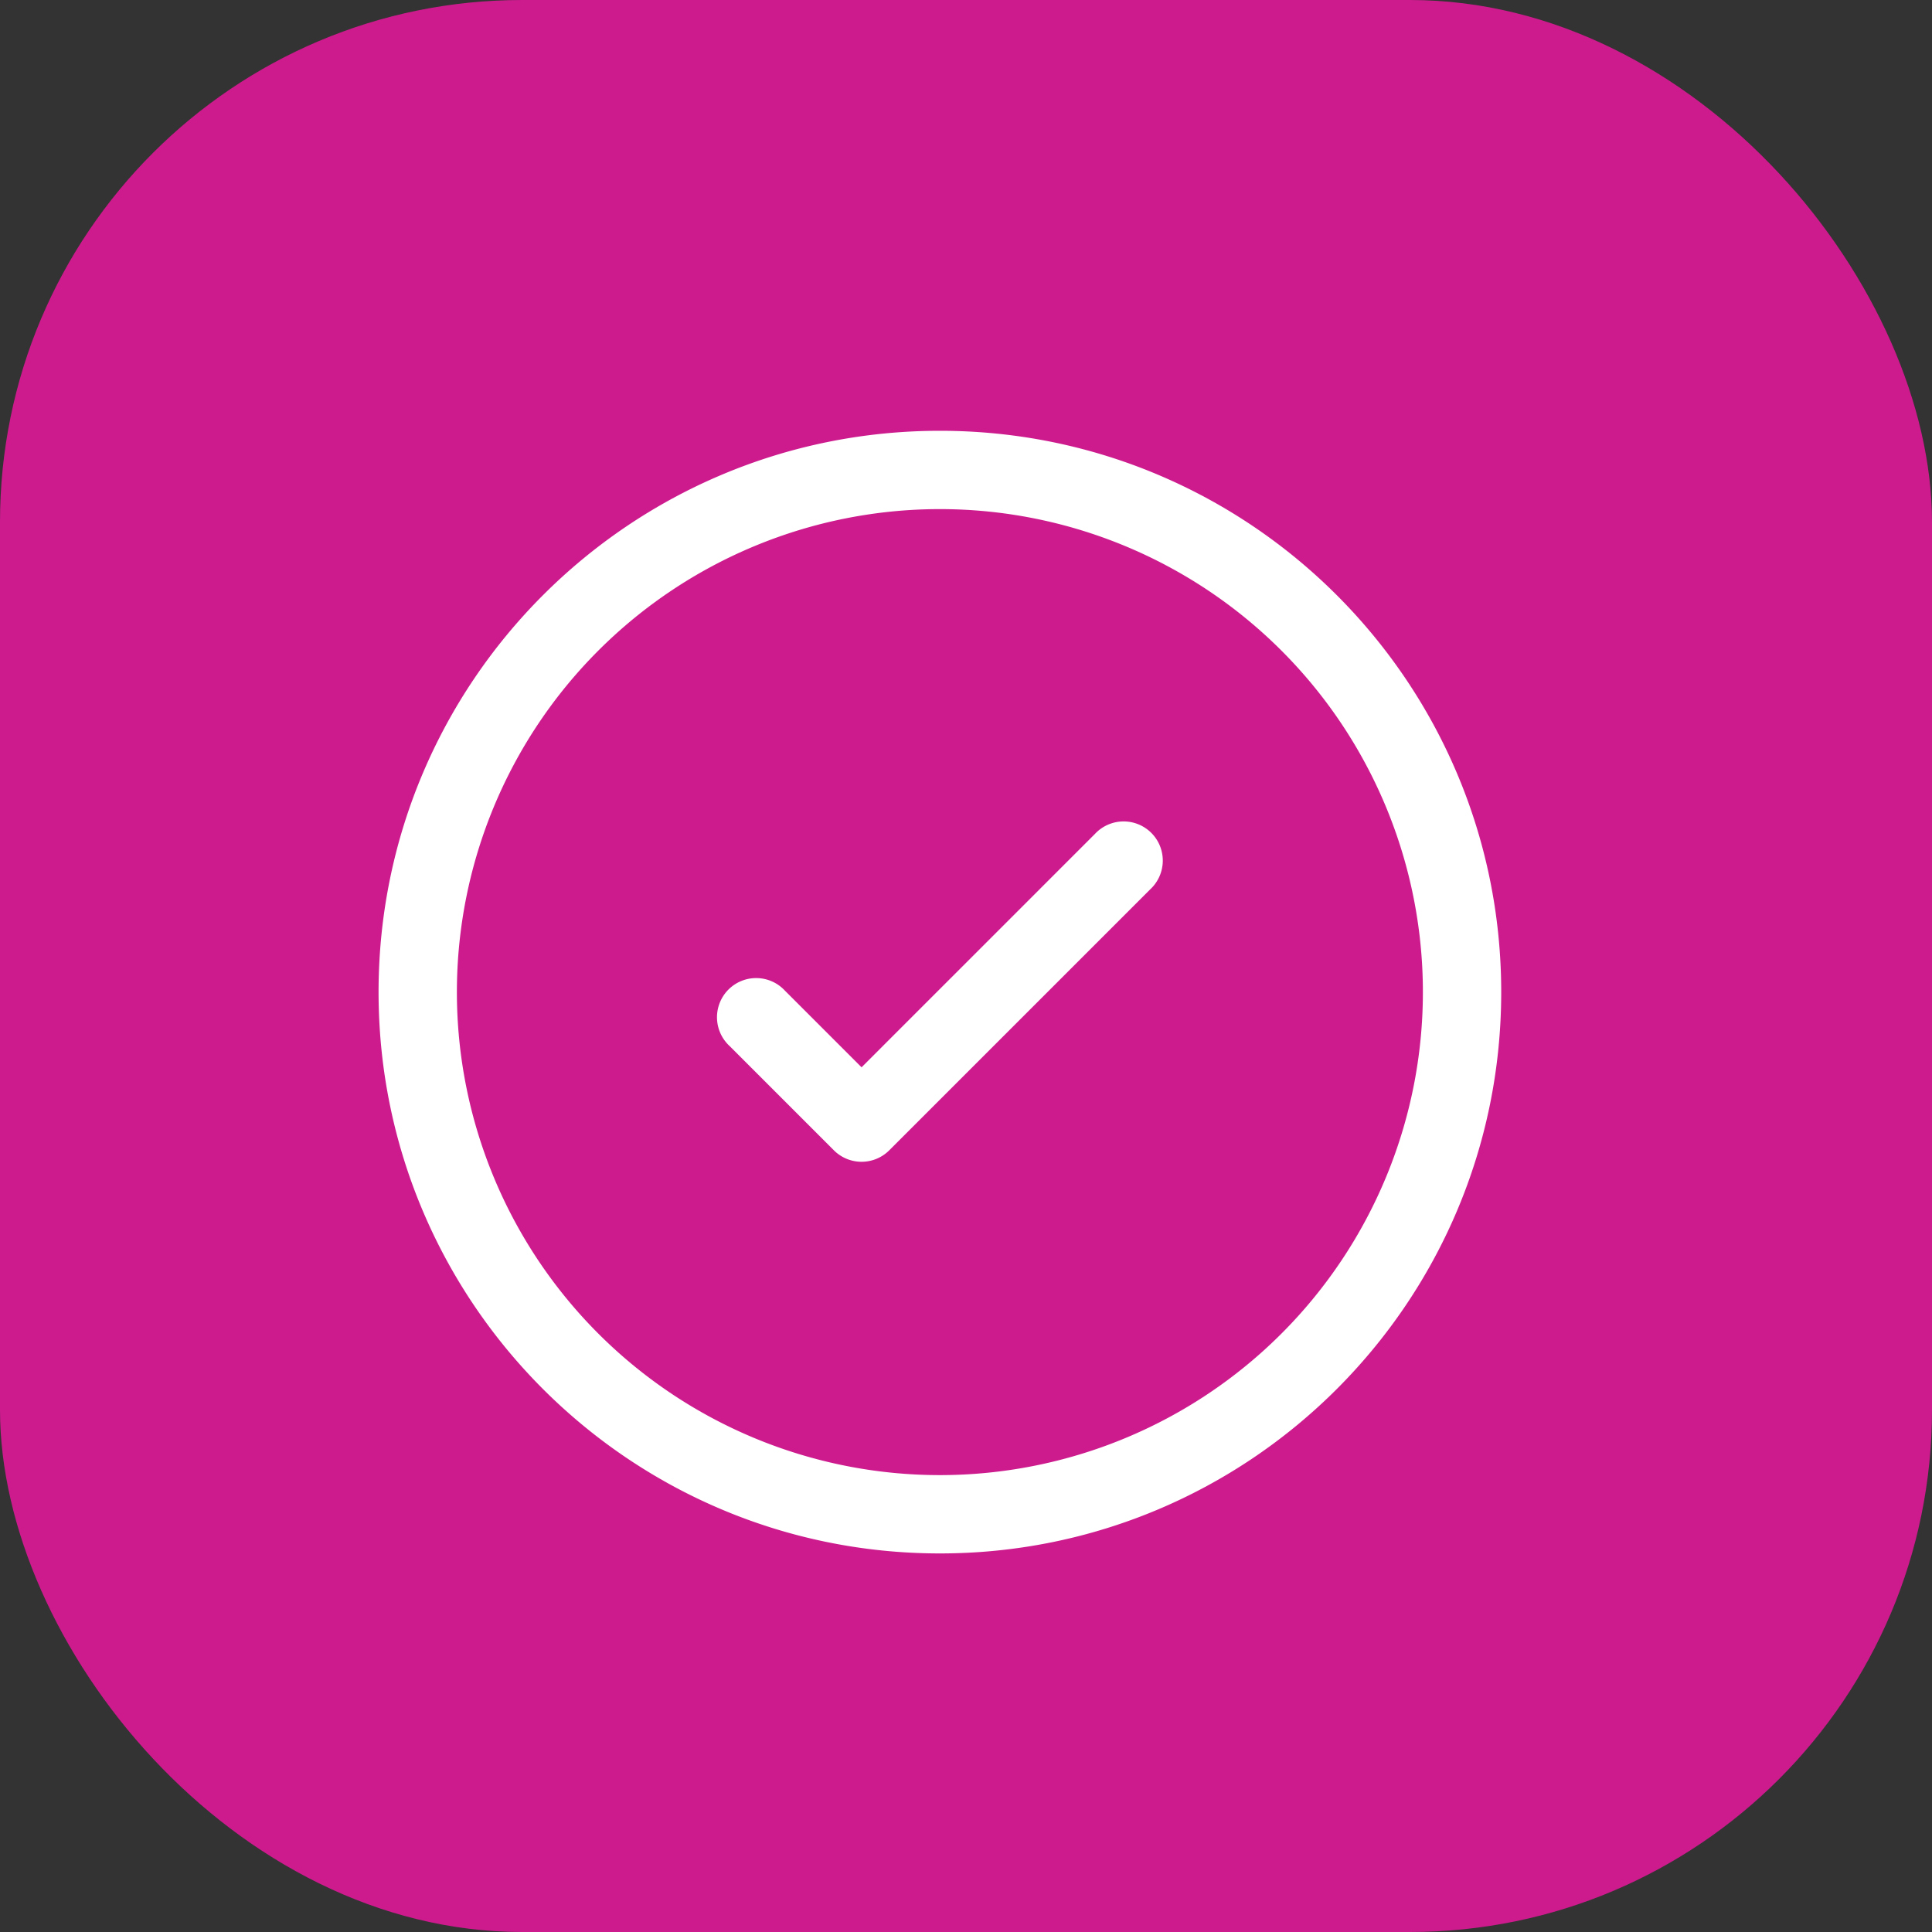
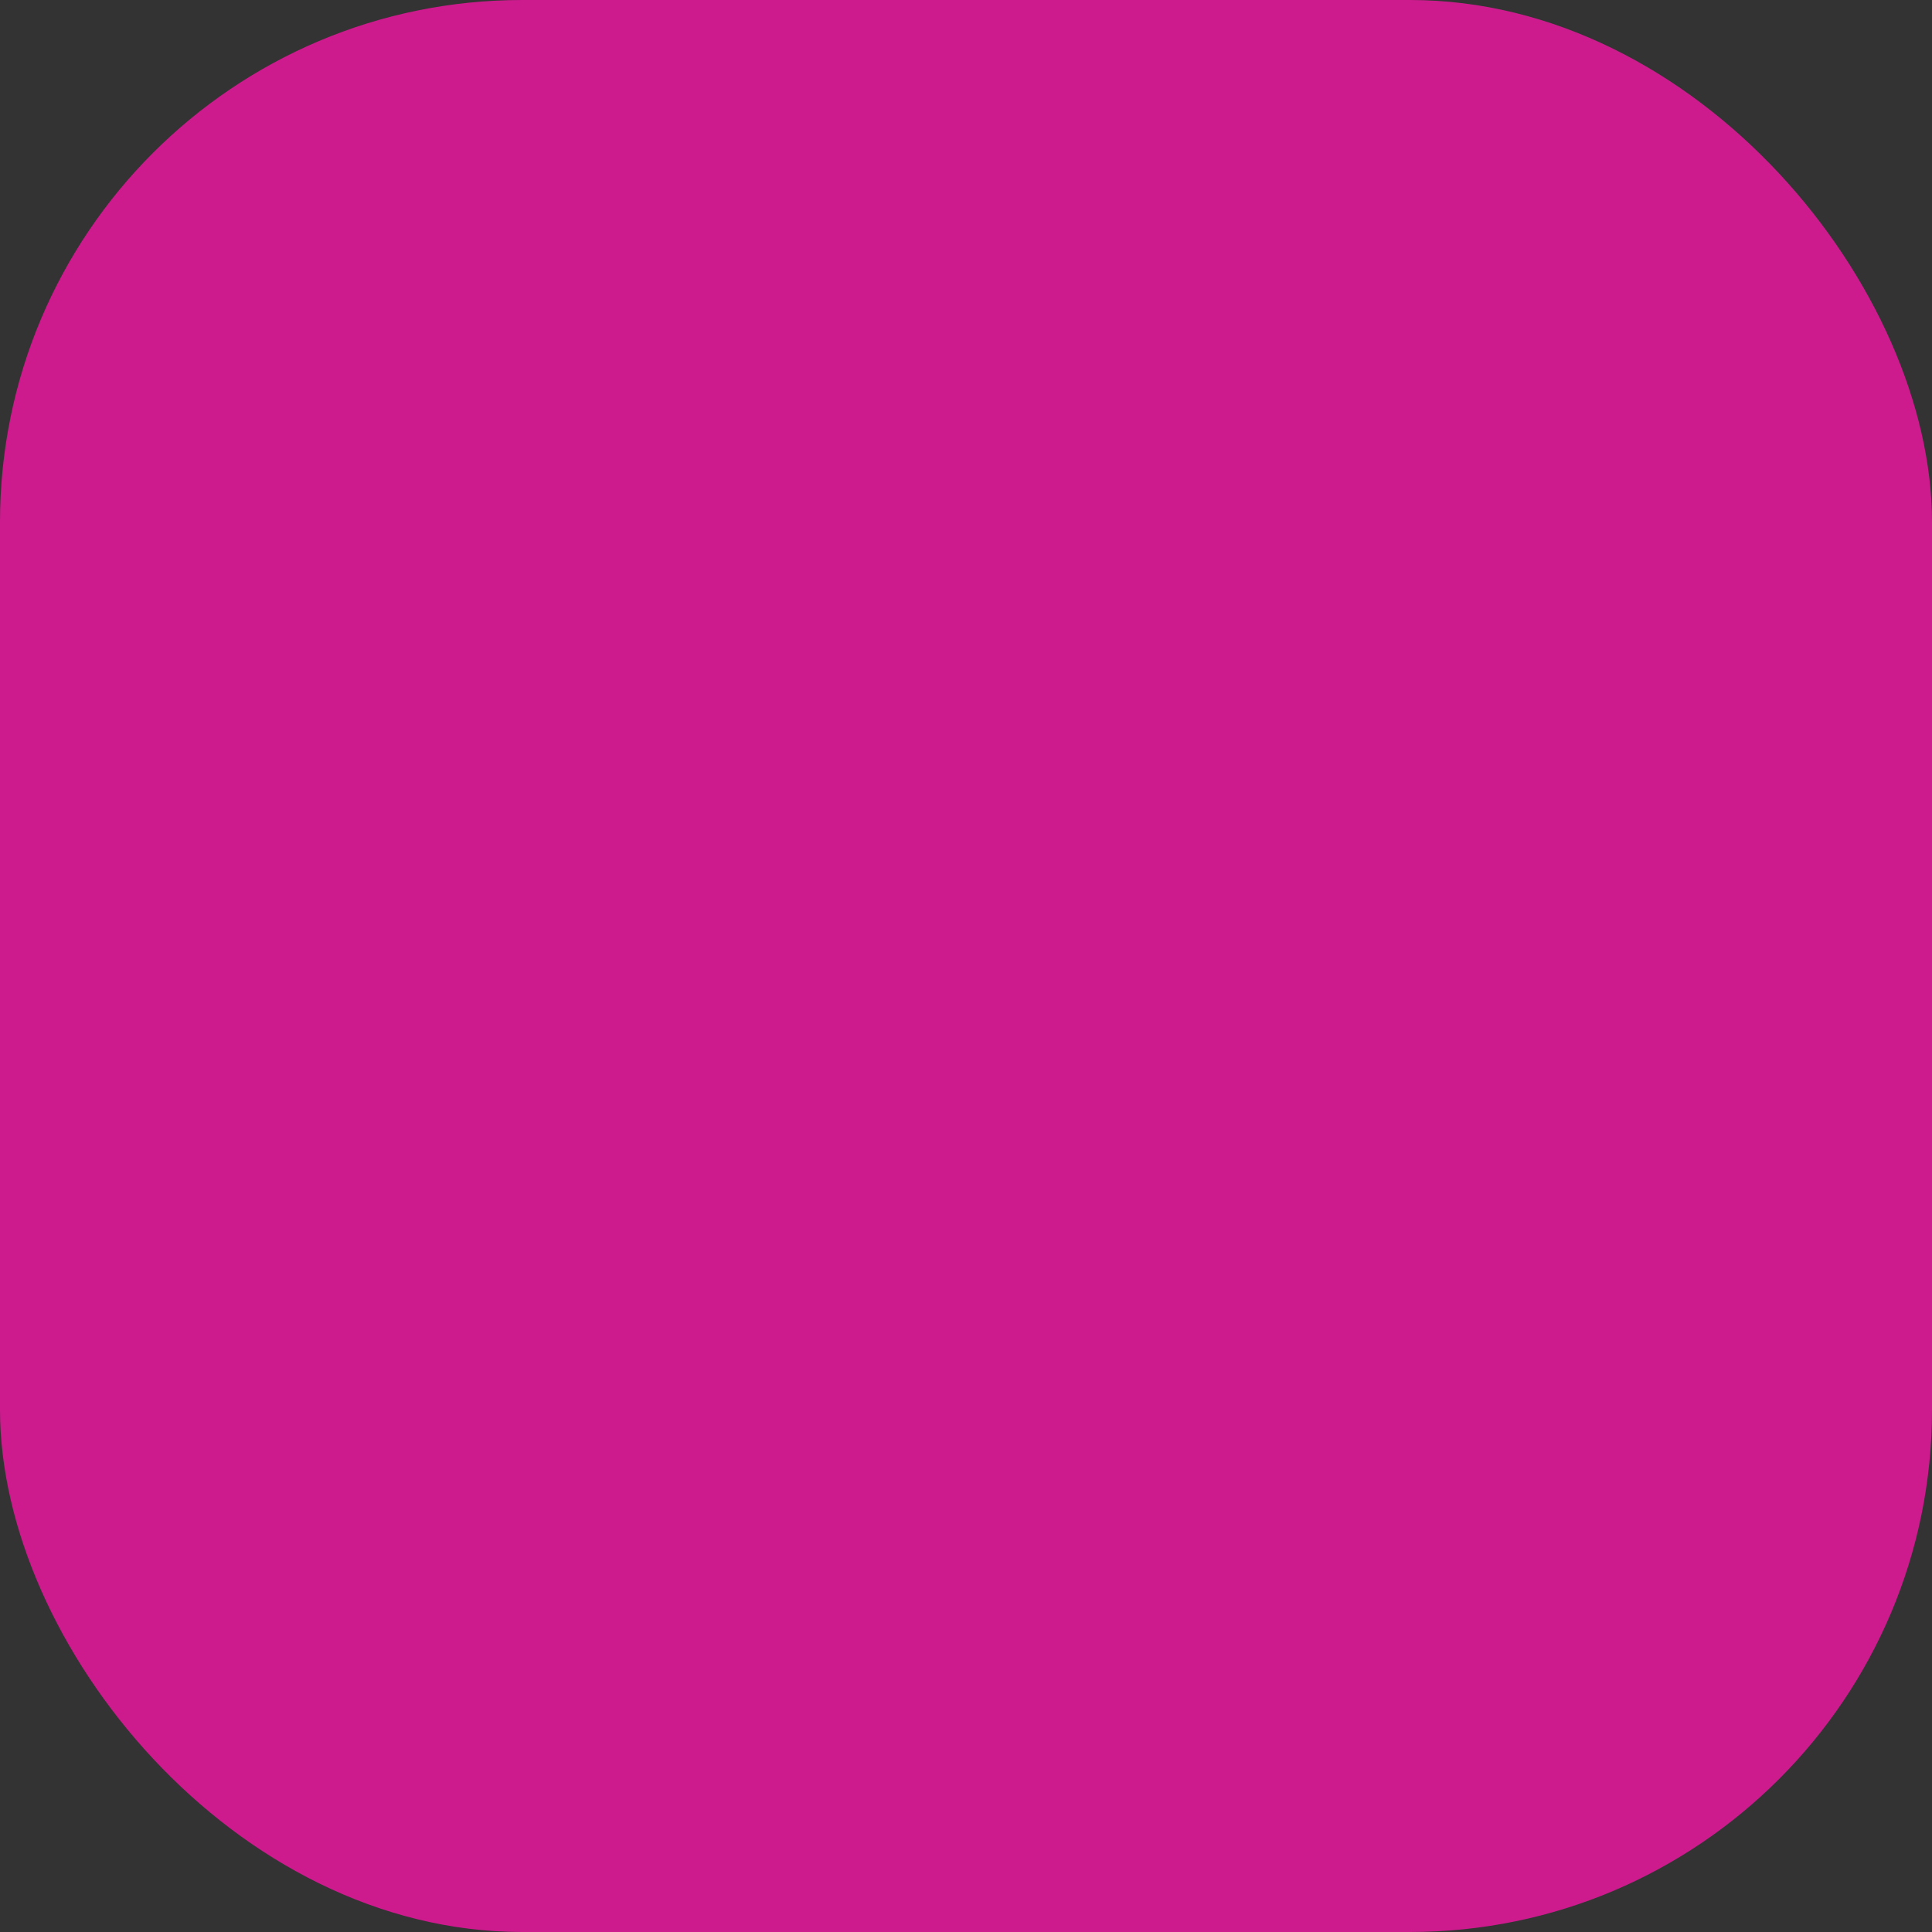
<svg xmlns="http://www.w3.org/2000/svg" width="37" height="37" fill="none">
  <rect width="100%" height="100%" fill="#333333" stroke="none" />
  <rect width="37" height="37" fill="#CD1B8E" rx="10" />
-   <path fill="#fff" d="M22.03 17.03a.75.75 0 1 0-1.06-1.06l-4.47 4.47-1.47-1.47a.75.75 0 1 0-1.06 1.06l2 2a.75.75 0 0 0 1.06 0l5-5Z" />
-   <path fill="#fff" fill-rule="evenodd" d="M18 8.25C12.063 8.25 7.25 13.063 7.25 19S12.063 29.75 18 29.75 28.75 24.937 28.75 19 23.937 8.25 18 8.25ZM8.75 19a9.25 9.25 0 1 1 18.5 0 9.25 9.25 0 0 1-18.5 0Z" clip-rule="evenodd" />
</svg>